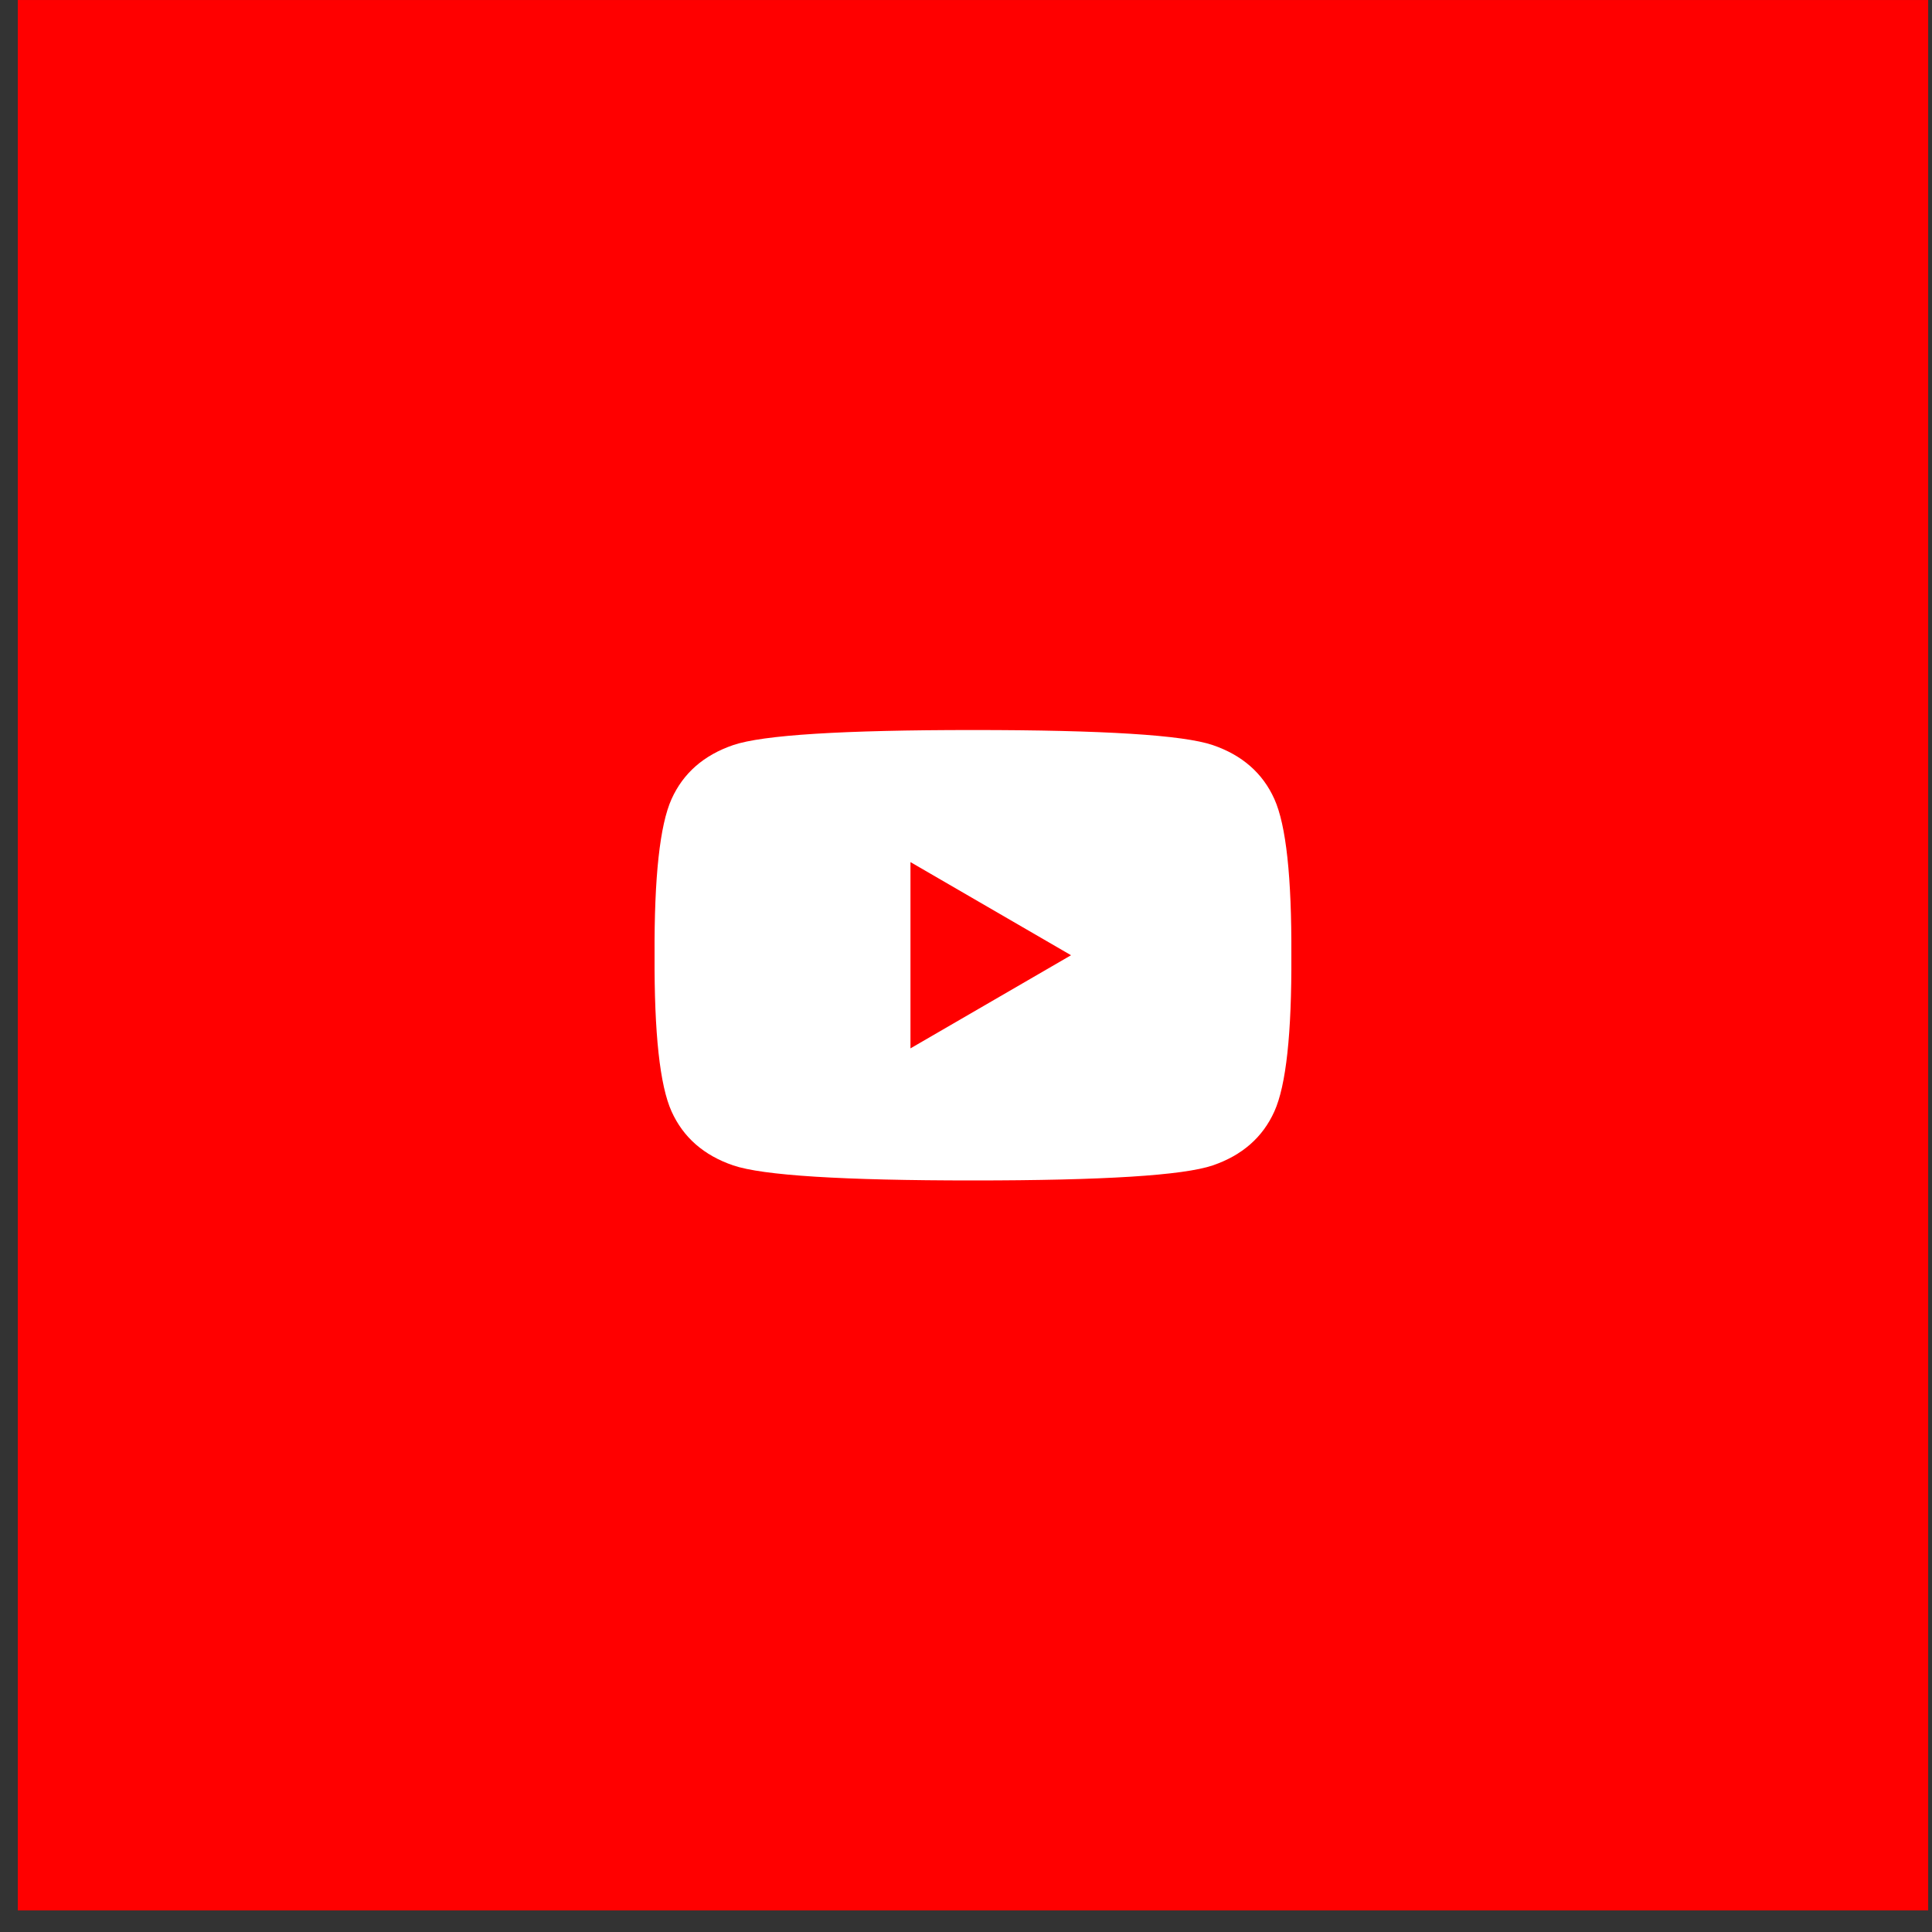
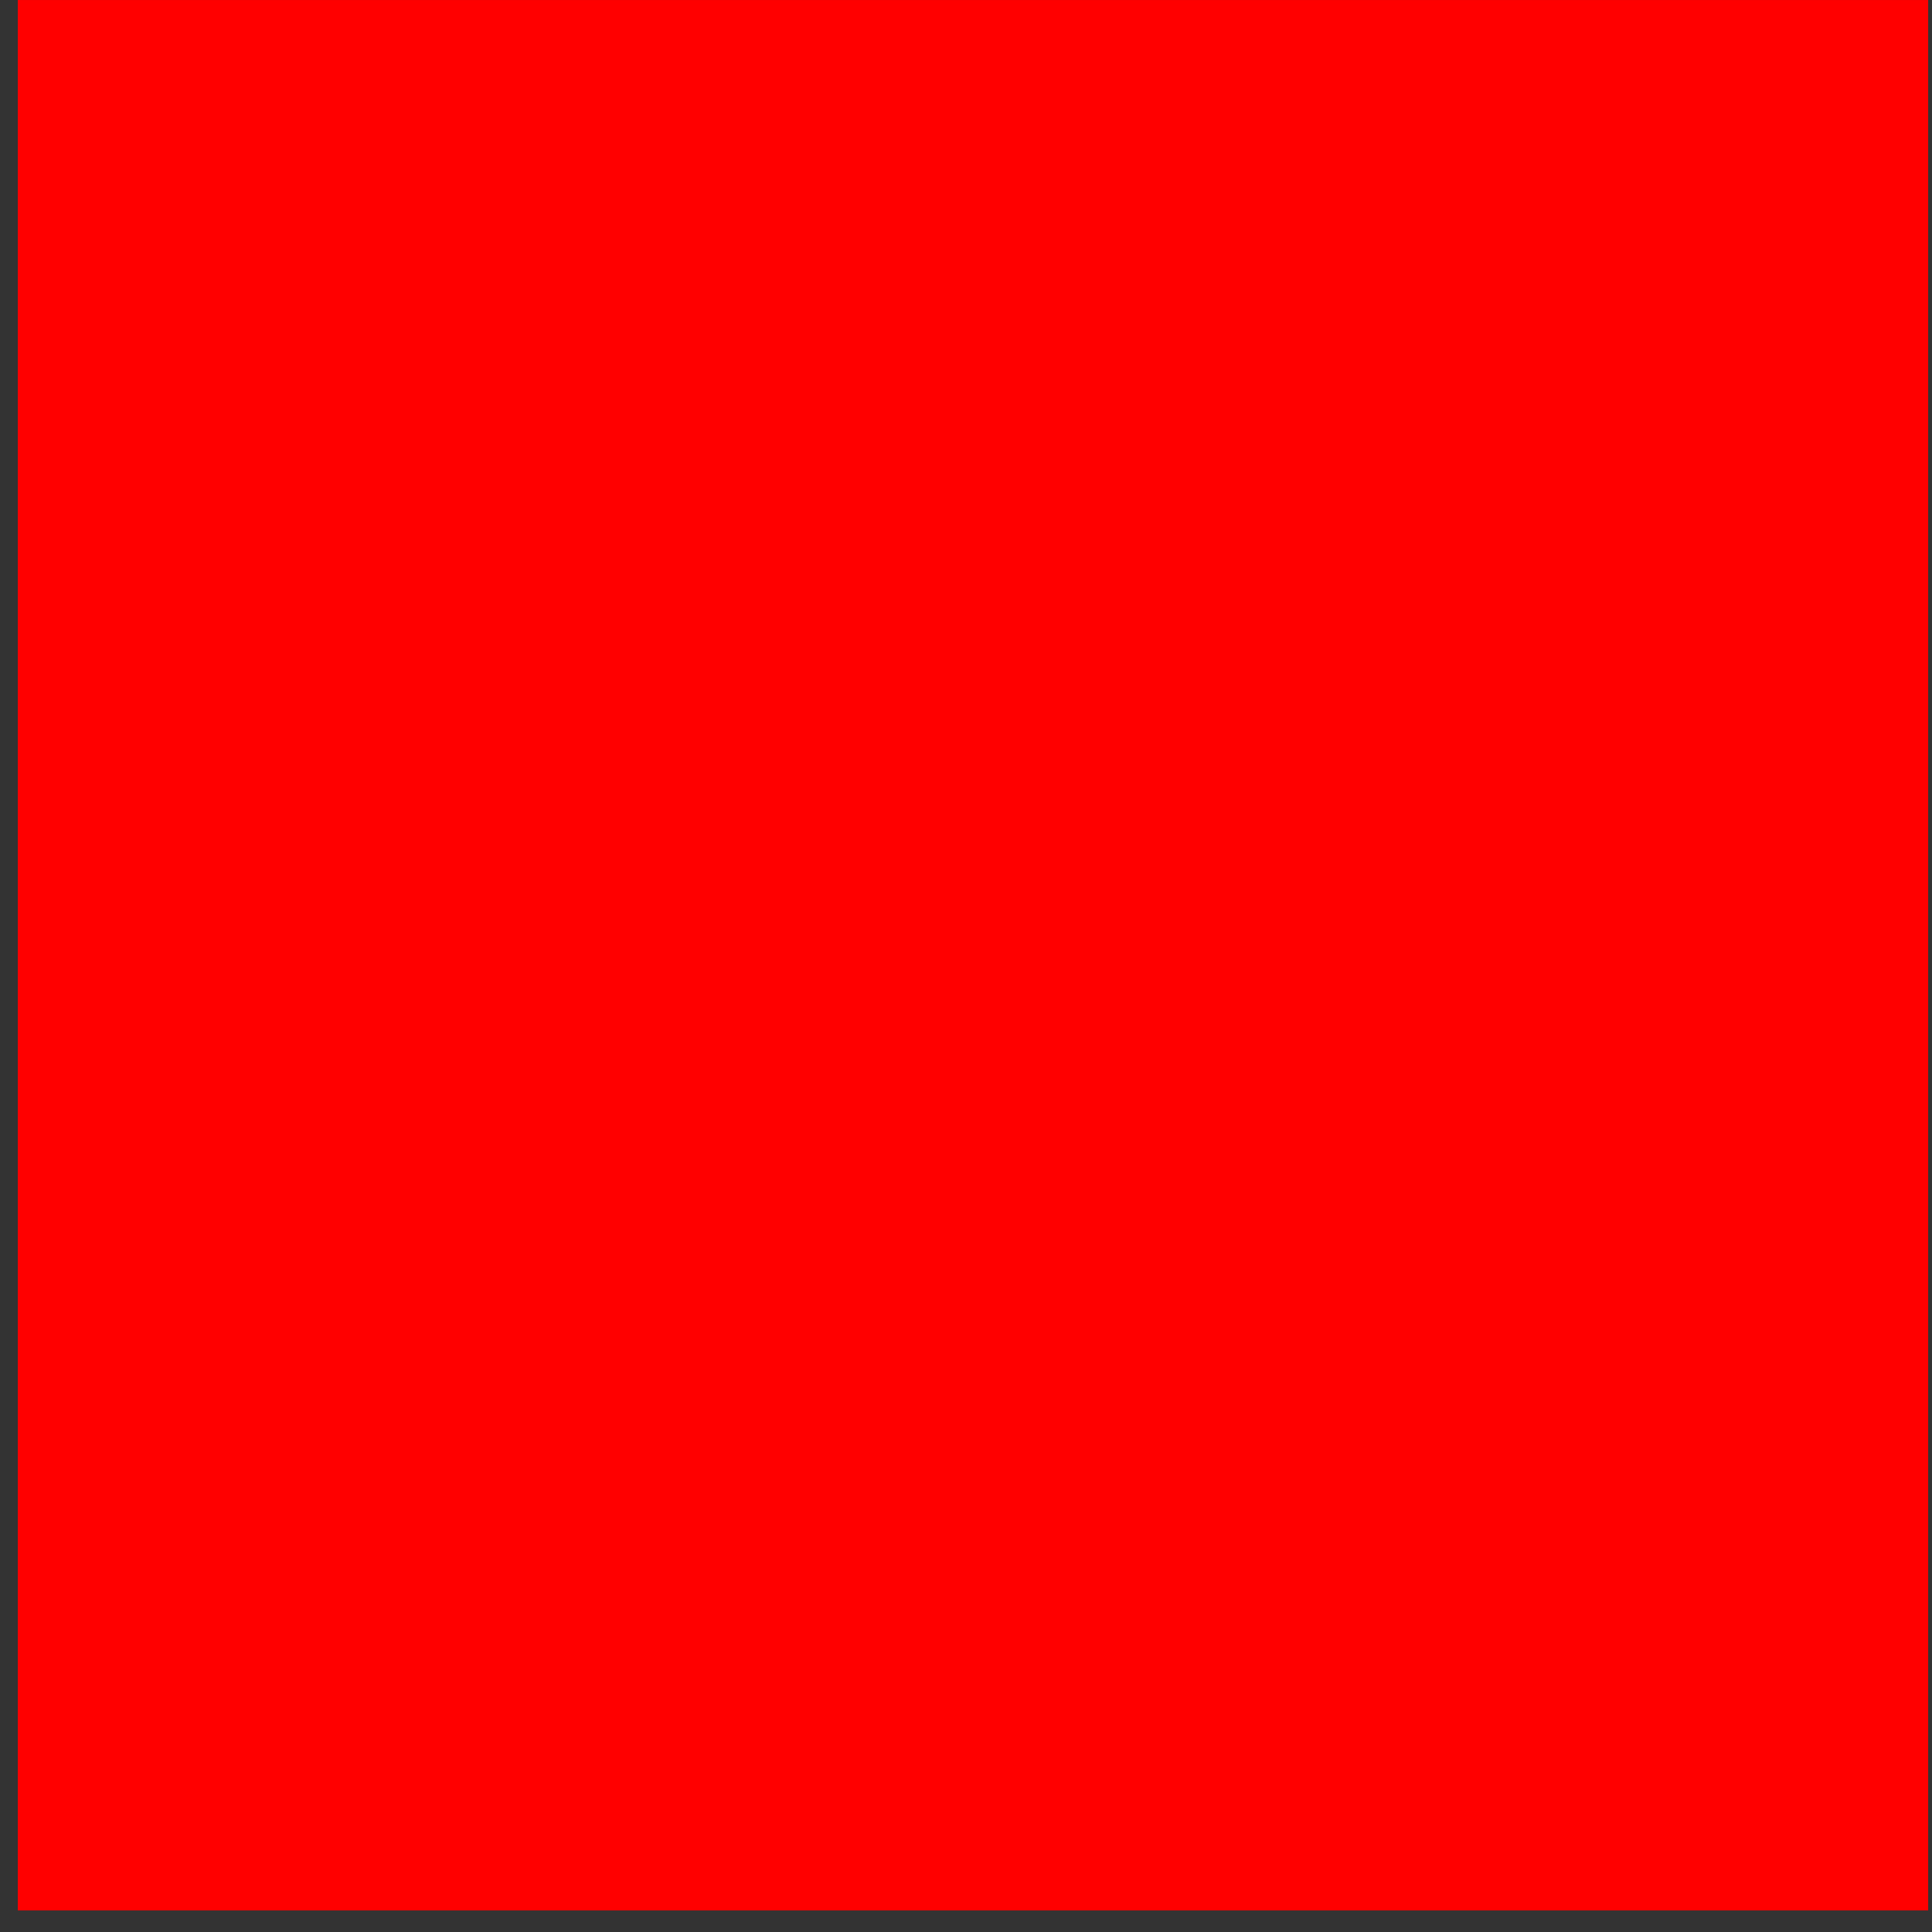
<svg xmlns="http://www.w3.org/2000/svg" width="86" height="86" viewBox="-0.793 -0.001 86 86">
  <rect x="-0.793" y="-0.001" width="86" height="86" fill="#333333" stroke="none" />
  <rect fill="#FF0000" width="85.036" height="85.039" />
-   <path fill="#FFFFFF" d="M42.517,52.545c-5.806,0-9.363-0.223-10.672-0.67s-2.224-1.248-2.745-2.403  c-0.52-1.155-0.772-3.472-0.756-6.952c-0.017-3.48,0.236-5.797,0.756-6.952c0.521-1.155,1.437-1.956,2.745-2.403  s4.866-0.67,10.672-0.67s9.363,0.223,10.673,0.67c1.309,0.447,2.225,1.248,2.744,2.403c0.521,1.155,0.772,3.472,0.756,6.952  c0.017,3.48-0.235,5.797-0.756,6.952c-0.52,1.155-1.436,1.956-2.744,2.403C51.88,52.322,48.322,52.545,42.517,52.545z   M39.735,46.666l7.148-4.146l-7.148-4.146V46.666z" />
</svg>